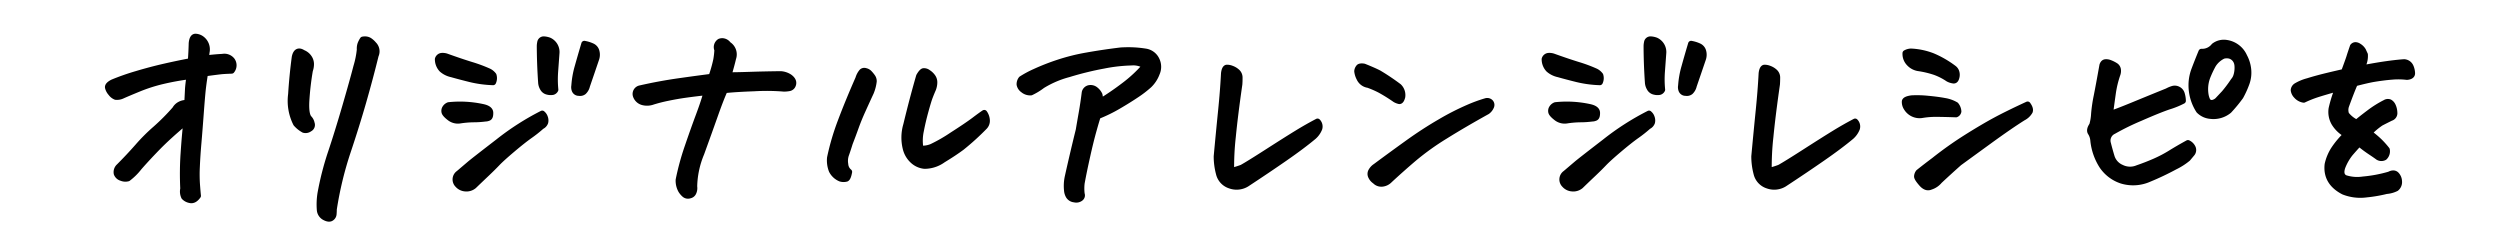
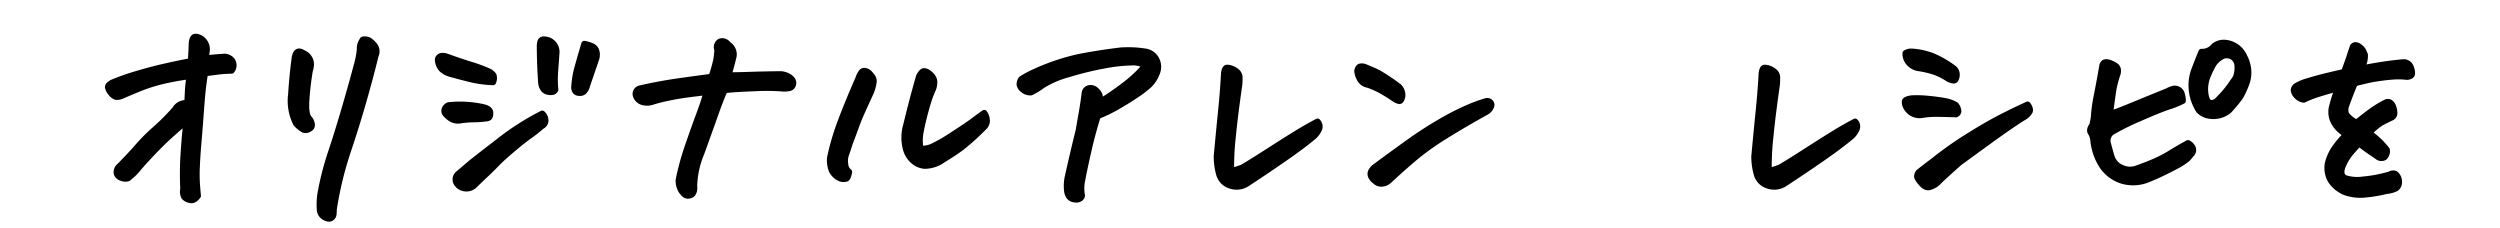
<svg xmlns="http://www.w3.org/2000/svg" viewBox="0 0 515 47">
  <defs>
    <style>.cls-1{stroke:#000;stroke-linecap:round;stroke-linejoin:round;stroke-width:1.246px;}</style>
  </defs>
  <g id="デザイン">
    <path class="cls-1" d="M38.405,24.959q-3.7,3.1-5.865,5.316t-3.9,4.2a12.263,12.263,0,0,1-2.282,2.259,2.036,2.036,0,0,1-1.324-.092,1.451,1.451,0,0,1-.981-.889,1.54,1.54,0,0,1,.479-1.438q2.009-2.007,3.857-4.107a37.5,37.5,0,0,1,3.651-3.651,44.251,44.251,0,0,0,4.038-4.062,2.389,2.389,0,0,1,.982-.958,2.792,2.792,0,0,1,1.528-.319q.091-1.78.137-2.739t.32-2.783a53.962,53.962,0,0,0-5.454.981,33.216,33.216,0,0,0-5.02,1.6q-2.4.983-3.4,1.437a2.554,2.554,0,0,1-1.323.229,2.214,2.214,0,0,1-.981-.776,2.658,2.658,0,0,1-.617-1.141q-.091-.5.959-1.049a48.962,48.962,0,0,1,4.952-1.735q2.9-.867,5.7-1.506t5.453-1.141q.138-1.87.183-3.7.136-1.323.776-1.324a2.257,2.257,0,0,1,1.323.5,2.681,2.681,0,0,1,.959,2.647c-.061.487-.123.929-.183,1.324q1.734-.228,3.469-.32a2,2,0,0,1,1.916.685,1.718,1.718,0,0,1-.045,2.145q-1.188.045-1.826.091t-3.651.456q-.23,1.369-.41,2.83t-.457,5.2q-.274,3.743-.5,6.344t-.319,4.814a32.239,32.239,0,0,0,.023,3.72q.113,1.5.2,2.327-.777,1.095-1.643.867a2.168,2.168,0,0,1-1.187-.639,2.564,2.564,0,0,1-.182-1.688,62.318,62.318,0,0,1,.068-7.325Q38.084,27.743,38.405,24.959Z" />
    <path class="cls-1" d="M60.726,11.77q.365-1.734,1.689-.867a2.632,2.632,0,0,1,1.209.958,2.327,2.327,0,0,1,.434,1.323,3.934,3.934,0,0,1-.228,1.324,57.133,57.133,0,0,0-.731,6.343q-.136,2.739.548,3.515a2,2,0,0,1,.547,1.049.862.862,0,0,1-.433,1.1,1.332,1.332,0,0,1-1.164.229A5.778,5.778,0,0,1,61,25.461a10.364,10.364,0,0,1-1.027-6.024Q60.224,15.513,60.726,11.77Zm14.01-3.606a2.441,2.441,0,0,1,.457-.045,1.761,1.761,0,0,1,.867.228,4.047,4.047,0,0,1,.913.821,1.966,1.966,0,0,1,.41,2.237Q76.2,16.2,74.805,21.057T71.588,31.348a72.489,72.489,0,0,0-2.83,11.774q0,.5-.046,1a1.033,1.033,0,0,1-.5.8q-.456.3-1.323-.16a1.869,1.869,0,0,1-1-1.506,14.4,14.4,0,0,1,.137-3.423,60.178,60.178,0,0,1,2.168-8.443q1.39-4.152,2.943-9.492t2.282-8.169a18.621,18.621,0,0,0,.708-3.514A2.969,2.969,0,0,1,74.257,9.1,5.044,5.044,0,0,1,74.736,8.164Z" />
    <path class="cls-1" d="M101.571,16.927a22.741,22.741,0,0,1-4.633-.617q-2.121-.523-3.9-1.026a4.458,4.458,0,0,1-2.008-1,3.03,3.03,0,0,1-.822-2.1.923.923,0,0,1,.8-.662,2.6,2.6,0,0,1,.935.114q2.921,1.05,5.135,1.734a29.224,29.224,0,0,1,3.673,1.369,2.728,2.728,0,0,1,.913.776A1.949,1.949,0,0,1,101.571,16.927Zm-1.6,7.484a18.777,18.777,0,0,1-2.4.16,20.093,20.093,0,0,0-2.9.251,2.729,2.729,0,0,1-2.077-.594q-.936-.729-1.026-1.163a1.053,1.053,0,0,1,.159-.822,1.468,1.468,0,0,1,.707-.57,22.04,22.04,0,0,1,6.937.365q1.6.32,1.62,1.186t-.319,1.027A1.647,1.647,0,0,1,99.974,24.411Zm11.728-1a1.635,1.635,0,0,1,.547.8,1.692,1.692,0,0,1,.069.981,1.415,1.415,0,0,1-.753.821,25.842,25.842,0,0,1-2.419,1.917q-1.414,1-3.605,2.852t-3.126,2.83q-.936.983-2.236,2.213T97.6,38.285a2.362,2.362,0,0,1-1.78.524,2.253,2.253,0,0,1-1.507-.753,1.513,1.513,0,0,1,.183-2.327q1.506-1.278,2.282-1.94t5.819-4.541A53.8,53.8,0,0,1,111.7,23.407Zm-.228-6.526q-.137-2.007-.2-3.856T111.2,9.534a3.884,3.884,0,0,1,.091-.8.719.719,0,0,1,.457-.571.652.652,0,0,1,.273-.045,3.687,3.687,0,0,1,1.1.228,2.607,2.607,0,0,1,1.506,2.647q-.137,1.917-.274,3.765a21.708,21.708,0,0,0,.045,3.719.817.817,0,0,1-.547.457,2.437,2.437,0,0,1-1.027-.046,1.44,1.44,0,0,1-1-.753A2.559,2.559,0,0,1,111.474,16.881Zm8.9-7.849a6.286,6.286,0,0,1,1.574.479,1.583,1.583,0,0,1,.936,1.141,2.612,2.612,0,0,1-.092,1.529q-.912,2.693-1.871,5.476a2.414,2.414,0,0,1-.684,1.232,1.174,1.174,0,0,1-.958.228.884.884,0,0,1-.867-.524,1.666,1.666,0,0,1-.092-.936A18.306,18.306,0,0,1,119,13.778Q119.6,11.633,120.373,9.032Z" />
    <path class="cls-1" d="M150.07,15.512q1.734,0,4.449-.091t6.275-.137a3.7,3.7,0,0,1,1.826.593q1.14.822.639,1.78a.993.993,0,0,1-.73.5,5.854,5.854,0,0,1-1.05.091,43.429,43.429,0,0,0-6.092-.069q-4.222.16-6.093.389-.731,1.551-1.985,5.088T144.456,31.6A18.657,18.657,0,0,0,143,38.421a2.117,2.117,0,0,1-.161,1.21,1.021,1.021,0,0,1-.753.616,1.069,1.069,0,0,1-1.072-.206,3.641,3.641,0,0,1-.707-.844,4.057,4.057,0,0,1-.5-2.145,52.832,52.832,0,0,1,1.871-6.845q1.233-3.6,2.3-6.458t1.575-4.769q-2.465.274-4.267.525t-3.674.639a31.211,31.211,0,0,0-3.149.8,3.4,3.4,0,0,1-2.053.091,2.052,2.052,0,0,1-1.415-1.324,1.16,1.16,0,0,1,.913-1.506q4.014-.912,8.054-1.482t6.595-.891a28.48,28.48,0,0,0,1-3.514,16.524,16.524,0,0,0,.228-2.053,1.336,1.336,0,0,1,.5-1.689,1.6,1.6,0,0,1,.5-.091,1.57,1.57,0,0,1,1.232.684,2.4,2.4,0,0,1,1,2.83Q150.709,13.323,150.07,15.512Z" />
    <path class="cls-1" d="M174.918,35.41q-.228,1.232-.57,1.391a2.139,2.139,0,0,1-1.209-.022,3.51,3.51,0,0,1-1.78-1.643,5.662,5.662,0,0,1-.365-2.647,49.943,49.943,0,0,1,2.213-7.508q1.482-3.947,3.628-8.83a3.735,3.735,0,0,1,.73-1.369.729.729,0,0,1,.456-.183.87.87,0,0,1,.274.046,1.477,1.477,0,0,1,.8.456,7.1,7.1,0,0,1,.616.753,1.5,1.5,0,0,1,.274.89,8.444,8.444,0,0,1-.593,2.282q-.868,1.872-1.712,3.742t-1.414,3.469q-.572,1.6-1.21,3.24-.5,1.6-.8,2.418a4.005,4.005,0,0,0-.137,1.94A2.21,2.21,0,0,0,174.918,35.41Zm17.3-17.114q-.364.822-.684,1.665t-.89,2.921q-.572,2.077-.958,4.085a9.574,9.574,0,0,0-.069,3.651,5,5,0,0,0,2.328-.366,32.249,32.249,0,0,0,4.244-2.441q3.1-1.985,4.518-3.058t2.053-1.483a2.849,2.849,0,0,1,.525,1.438A1.745,1.745,0,0,1,202.8,26.1a52.176,52.176,0,0,1-4.678,4.245q-1.53,1.142-3.856,2.555a6.522,6.522,0,0,1-3.811,1.256,4.1,4.1,0,0,1-2.532-1.21,4.974,4.974,0,0,1-1.369-2.51,9.227,9.227,0,0,1,.136-4.7q.685-2.831,1.324-5.249t1.323-4.791c.366-.639.669-.982.913-1.027a1.377,1.377,0,0,1,.935.3,3.293,3.293,0,0,1,.936.89,1.913,1.913,0,0,1,.342,1.187A3.835,3.835,0,0,1,192.214,18.3Z" />
    <path class="cls-1" d="M219.81,39.2a8.823,8.823,0,0,1,.137-2.692q1.095-4.929,2.281-9.721.274-1.642.617-3.582t.615-4.13a1.171,1.171,0,0,1,.913-.913,1.577,1.577,0,0,1,1.324.365,2.8,2.8,0,0,1,.8,1.027,6.034,6.034,0,0,1,.113,1.437,56.288,56.288,0,0,0,4.884-3.331,27.6,27.6,0,0,0,4.426-4.107A4.666,4.666,0,0,0,233,12.865a33.1,33.1,0,0,0-5.613.639,64.752,64.752,0,0,0-7.256,1.78,20.139,20.139,0,0,0-5.43,2.327,12.649,12.649,0,0,1-2.328,1.415,2.232,2.232,0,0,1-1.6-.525,1.739,1.739,0,0,1-.731-1.1,1.717,1.717,0,0,1,.366-1.118,21.265,21.265,0,0,1,2.76-1.483,46.036,46.036,0,0,1,4.633-1.826,41.245,41.245,0,0,1,6.047-1.528q3.308-.593,7.05-1.05.775-.045,1.552-.046a22.147,22.147,0,0,1,3.468.274,2.994,2.994,0,0,1,2.328,1.711,3.255,3.255,0,0,1,.045,2.761,6.5,6.5,0,0,1-1.574,2.419,21.76,21.76,0,0,1-2.647,2.031q-1.666,1.119-3.742,2.327a30.107,30.107,0,0,1-4.176,2.031q-.23.639-.867,2.9t-1.346,5.454q-.708,3.193-1.118,5.43a9.468,9.468,0,0,0,0,2.282.722.722,0,0,1-.228.844,1.42,1.42,0,0,1-1.256.251,1.532,1.532,0,0,1-1.163-.684A2.689,2.689,0,0,1,219.81,39.2Z" />
    <path class="cls-1" d="M255.3,17.383q-.913,6.343-1.346,10.793a56.156,56.156,0,0,0-.342,7.051,19.048,19.048,0,0,0,2.236-.685q1.323-.729,5.271-3.263t6.07-3.833q2.121-1.3,4.221-2.4a1.424,1.424,0,0,1,.365,1.415,4.365,4.365,0,0,1-1.141,1.643q-2.281,1.917-5.932,4.449t-7.895,5.317a3.941,3.941,0,0,1-3.423.342,3.4,3.4,0,0,1-2.282-2.487,13.722,13.722,0,0,1-.457-3.514q.5-5.385.913-9.47t.593-7.644q.138-1.049.548-1.141h.183a2.556,2.556,0,0,1,.821.183,3.379,3.379,0,0,1,1.141.684,1.557,1.557,0,0,1,.5,1.21Q255.349,16.79,255.3,17.383Z" />
    <path class="cls-1" d="M280.987,13.732q2.053.822,3.057,1.346a46.184,46.184,0,0,1,4.108,2.761,2.44,2.44,0,0,1,.707,2.122q-.25.936-.639.845a3.117,3.117,0,0,1-.8-.32,34.03,34.03,0,0,0-3.148-1.962,19.532,19.532,0,0,0-2.419-1.05,2.349,2.349,0,0,1-1.8-1.346,4.011,4.011,0,0,1-.456-1.46,1.381,1.381,0,0,1,.3-.753c.091-.152.3-.229.639-.229A2.367,2.367,0,0,1,280.987,13.732Zm25.374,9.219q-4.929,2.737-8.694,5.088a53.937,53.937,0,0,0-6.343,4.541q-2.579,2.19-5.089,4.518a2.419,2.419,0,0,1-1.483.73,1.748,1.748,0,0,1-1.483-.547,2.227,2.227,0,0,1-.8-.913,1.141,1.141,0,0,1,.046-1.164,2.638,2.638,0,0,1,.844-.89q3.195-2.372,6.595-4.815t6.709-4.358a52.1,52.1,0,0,1,5.75-2.943,29.929,29.929,0,0,1,3.673-1.347.916.916,0,0,1,.936.228.793.793,0,0,1,.113.914A2.316,2.316,0,0,1,306.361,22.951Z" />
-     <path class="cls-1" d="M329.566,16.927a22.741,22.741,0,0,1-4.632-.617q-2.121-.523-3.9-1.026a4.457,4.457,0,0,1-2.009-1,3.03,3.03,0,0,1-.821-2.1.921.921,0,0,1,.8-.662,2.6,2.6,0,0,1,.936.114q2.921,1.05,5.134,1.734a29.245,29.245,0,0,1,3.674,1.369,2.728,2.728,0,0,1,.913.776A1.951,1.951,0,0,1,329.566,16.927Zm-1.6,7.484a18.763,18.763,0,0,1-2.4.16,20.105,20.105,0,0,0-2.9.251,2.726,2.726,0,0,1-2.076-.594q-.936-.729-1.027-1.163a1.053,1.053,0,0,1,.16-.822,1.464,1.464,0,0,1,.707-.57,22.033,22.033,0,0,1,6.936.365q1.6.32,1.621,1.186t-.32,1.027A1.643,1.643,0,0,1,327.969,24.411Zm11.729-1a1.649,1.649,0,0,1,.548.8,1.709,1.709,0,0,1,.068.981,1.415,1.415,0,0,1-.753.821,25.974,25.974,0,0,1-2.419,1.917q-1.414,1-3.605,2.852t-3.126,2.83q-.936.983-2.237,2.213T325.6,38.285a2.359,2.359,0,0,1-1.78.524,2.248,2.248,0,0,1-1.506-.753,1.513,1.513,0,0,1,.183-2.327q1.506-1.278,2.282-1.94t5.818-4.541A53.848,53.848,0,0,1,339.7,23.407Zm-.229-6.526q-.137-2.007-.2-3.856T339.2,9.534a3.884,3.884,0,0,1,.091-.8.716.716,0,0,1,.457-.571.652.652,0,0,1,.273-.045,3.7,3.7,0,0,1,1.1.228,2.61,2.61,0,0,1,1.506,2.647q-.138,1.917-.275,3.765a21.708,21.708,0,0,0,.046,3.719.819.819,0,0,1-.548.457,2.432,2.432,0,0,1-1.026-.046,1.438,1.438,0,0,1-1-.753A2.55,2.55,0,0,1,339.469,16.881Zm8.9-7.849a6.286,6.286,0,0,1,1.574.479,1.582,1.582,0,0,1,.935,1.141,2.62,2.62,0,0,1-.09,1.529q-.915,2.693-1.872,5.476a2.422,2.422,0,0,1-.684,1.232,1.177,1.177,0,0,1-.959.228.886.886,0,0,1-.867-.524,1.665,1.665,0,0,1-.091-.936A18.3,18.3,0,0,1,347,13.778Q347.592,11.633,348.369,9.032Z" />
    <path class="cls-1" d="M366.046,17.383q-.913,6.343-1.346,10.793a56.156,56.156,0,0,0-.342,7.051,18.974,18.974,0,0,0,2.235-.685q1.325-.729,5.272-3.263t6.069-3.833q2.122-1.3,4.222-2.4a1.426,1.426,0,0,1,.365,1.415,4.346,4.346,0,0,1-1.142,1.643q-2.282,1.917-5.932,4.449t-7.895,5.317a3.941,3.941,0,0,1-3.423.342,3.405,3.405,0,0,1-2.282-2.487,13.765,13.765,0,0,1-.456-3.514q.5-5.385.913-9.47T362.9,15.1q.138-1.049.548-1.141h.182a2.561,2.561,0,0,1,.822.183,3.384,3.384,0,0,1,1.14.684,1.557,1.557,0,0,1,.5,1.21Q366.091,16.79,366.046,17.383Z" />
    <path class="cls-1" d="M402.942,23.544q-2.737-.091-4.176-.092a17.077,17.077,0,0,0-2.807.229,3.115,3.115,0,0,1-3.194-1.46A2.213,2.213,0,0,1,392.4,20.9q.09-.456,1.415-.639a21.767,21.767,0,0,1,3.331.091q2.008.185,3.446.457a6.664,6.664,0,0,1,2.305.821,2.278,2.278,0,0,1,.524,1.324A.761.761,0,0,1,402.942,23.544Zm-10.4-12.6a2.409,2.409,0,0,1,1.14-.319,14.1,14.1,0,0,1,4.427.935,20.417,20.417,0,0,1,4.381,2.533,1.5,1.5,0,0,1,.5.708,1.917,1.917,0,0,1,.022,1.141q-.159.662-.57.638a3.184,3.184,0,0,1-1.095-.342,12.477,12.477,0,0,0-2.716-1.392,19.284,19.284,0,0,0-3.308-.8,3.253,3.253,0,0,1-1.986-1A2.74,2.74,0,0,1,392.538,10.948Zm24.232,13.28q-2.694,1.689-7,4.815t-6.184,4.495q-2.009,1.781-4.062,3.7a3.844,3.844,0,0,1-1.825,1.232q-.914.411-1.848-.661t-.935-1.461a1.5,1.5,0,0,1,.319-.844q1.549-1.233,3.194-2.465a75.28,75.28,0,0,1,6.663-4.723q3.377-2.122,5.91-3.491t6.686-3.286q.639.867.434,1.415A3.289,3.289,0,0,1,416.77,24.228Z" />
    <path class="cls-1" d="M449.668,20.76a16.74,16.74,0,0,1-2.852,1.164q-1.984.661-5.887,2.373a51.4,51.4,0,0,0-5.545,2.716,2.146,2.146,0,0,0-1.14,2.6q.318,1.278.753,2.715a3.605,3.605,0,0,0,2.03,2.213,3.976,3.976,0,0,0,3.332.092q1.733-.593,3.468-1.347a25.994,25.994,0,0,0,3.354-1.757q1.618-1,3.537-2.053a1.984,1.984,0,0,1,1,1.026,1.117,1.117,0,0,1-.228,1.164q-.457.547-.822.981a13.048,13.048,0,0,1-2.647,1.689,55.9,55.9,0,0,1-5.339,2.533,8.094,8.094,0,0,1-5.591.342,7.753,7.753,0,0,1-4.039-3.035,11.936,11.936,0,0,1-1.825-5.248,3.578,3.578,0,0,0-.525-1.6q-.387-.548.3-1.552a10.248,10.248,0,0,0,.388-2.35,30.8,30.8,0,0,1,.548-3.7q.432-2.168,1.163-6.275c.121-.365.312-.57.57-.616a1.927,1.927,0,0,1,.959.137,6.118,6.118,0,0,1,1.209.616,1.128,1.128,0,0,1,.456.822,2.044,2.044,0,0,1-.136.958,20.763,20.763,0,0,0-.912,3.788q-.274,1.917-.594,4.335,1.232-.365,4.838-1.848t6.982-2.852a6.009,6.009,0,0,1,1.072-.456,1.438,1.438,0,0,1,1.119.09,1.469,1.469,0,0,1,.752.845A5.267,5.267,0,0,1,449.668,20.76ZM453.5,10.675a3.094,3.094,0,0,0,2.6-1.187,3.3,3.3,0,0,1,2.556-.639,4.736,4.736,0,0,1,3.65,2.784,7.087,7.087,0,0,1,.822,2.693,6.4,6.4,0,0,1-.32,2.738,18.732,18.732,0,0,1-1.277,2.829,30.813,30.813,0,0,1-2.373,2.875,5.014,5.014,0,0,1-3.788,1.1,3.759,3.759,0,0,1-2.374-1.1,9.5,9.5,0,0,1-1.5-4.336,9.033,9.033,0,0,1,.524-4.015Q452.726,12.547,453.5,10.675Zm7.394,2.6a2.247,2.247,0,0,0-.594-1.232,2.145,2.145,0,0,0-1.026-.593,2.728,2.728,0,0,0-1.3.045,4.959,4.959,0,0,0-2.1,1.871,21.679,21.679,0,0,0-1.186,2.533,7.18,7.18,0,0,0-.319,3.765,4.531,4.531,0,0,0,.274.89,1.041,1.041,0,0,0,.57.593,1.145,1.145,0,0,0,.868-.023,2.1,2.1,0,0,0,.752-.456q.82-.867,1.392-1.483a27.085,27.085,0,0,0,1.894-2.533,2.854,2.854,0,0,0,.5-.822,4.849,4.849,0,0,0,.274-1.141A5.484,5.484,0,0,0,460.9,13.276Z" />
    <path class="cls-1" d="M488.028,27.377a19.3,19.3,0,0,1,2.19,1.826,17.534,17.534,0,0,1,1.46,1.643,1.663,1.663,0,0,1-.5,1.551,1.285,1.285,0,0,1-1.3-.045q-.479-.364-1.551-1.073a28,28,0,0,1-2.35-1.757q-1.005,1.095-1.849,2.077a10.727,10.727,0,0,0-1.62,2.852q-.548,1.689.594,2.236a8.035,8.035,0,0,0,3.674.3,27.992,27.992,0,0,0,5.453-1.027q.865-.456,1.369,0a2.028,2.028,0,0,1,.593,1.346,1.639,1.639,0,0,1-.593,1.483,5.472,5.472,0,0,1-2.008.548,28.7,28.7,0,0,1-4.107.707,9.354,9.354,0,0,1-4.7-.57q-3.7-1.917-3.286-5.613a9.6,9.6,0,0,1,1.277-3.081,17.576,17.576,0,0,1,2.6-3.08,6.529,6.529,0,0,1-2.51-2.373,4.548,4.548,0,0,1-.548-2.967,27,27,0,0,1,1.323-4.2q-2.921.821-4.335,1.278a22.952,22.952,0,0,0-2.738,1.095,2.484,2.484,0,0,1-1.506-.844,1.929,1.929,0,0,1-.548-1.118,1.128,1.128,0,0,1,.548-.868,9.171,9.171,0,0,1,2.373-.98q1.824-.572,4.108-1.119,1.5-.365,3.331-.776,1-2.691,1.14-3.194.181-.592.685-2.054a.692.692,0,0,1,.548-.273,1.254,1.254,0,0,1,.638.228,2.548,2.548,0,0,1,.913.912c.121.274.244.541.366.8a4.356,4.356,0,0,1-.412,2.167c-.09.245-.182.473-.273.685q1.87-.365,3.833-.685,2.92-.455,4.929-.593a1.532,1.532,0,0,1,1.324.89,3.609,3.609,0,0,1,.319,1.392q0,.64-1.05.73a14.8,14.8,0,0,0-3.1-.045q-1.781.137-3.925.5-1.46.274-3.7.867-.641,1.414-1.825,4.655a2.688,2.688,0,0,0,.022,1.757,5.954,5.954,0,0,0,2.168,1.711q.914-.776,2.578-2.031a21.624,21.624,0,0,1,3.309-2.076,1.008,1.008,0,0,1,.913-.092,1.558,1.558,0,0,1,.639.731,3.49,3.49,0,0,1,.319,1.369,1,1,0,0,1-.731,1.1q-1.368.684-2.03,1.027A14.218,14.218,0,0,0,488.028,27.377Z" />
  </g>
</svg>